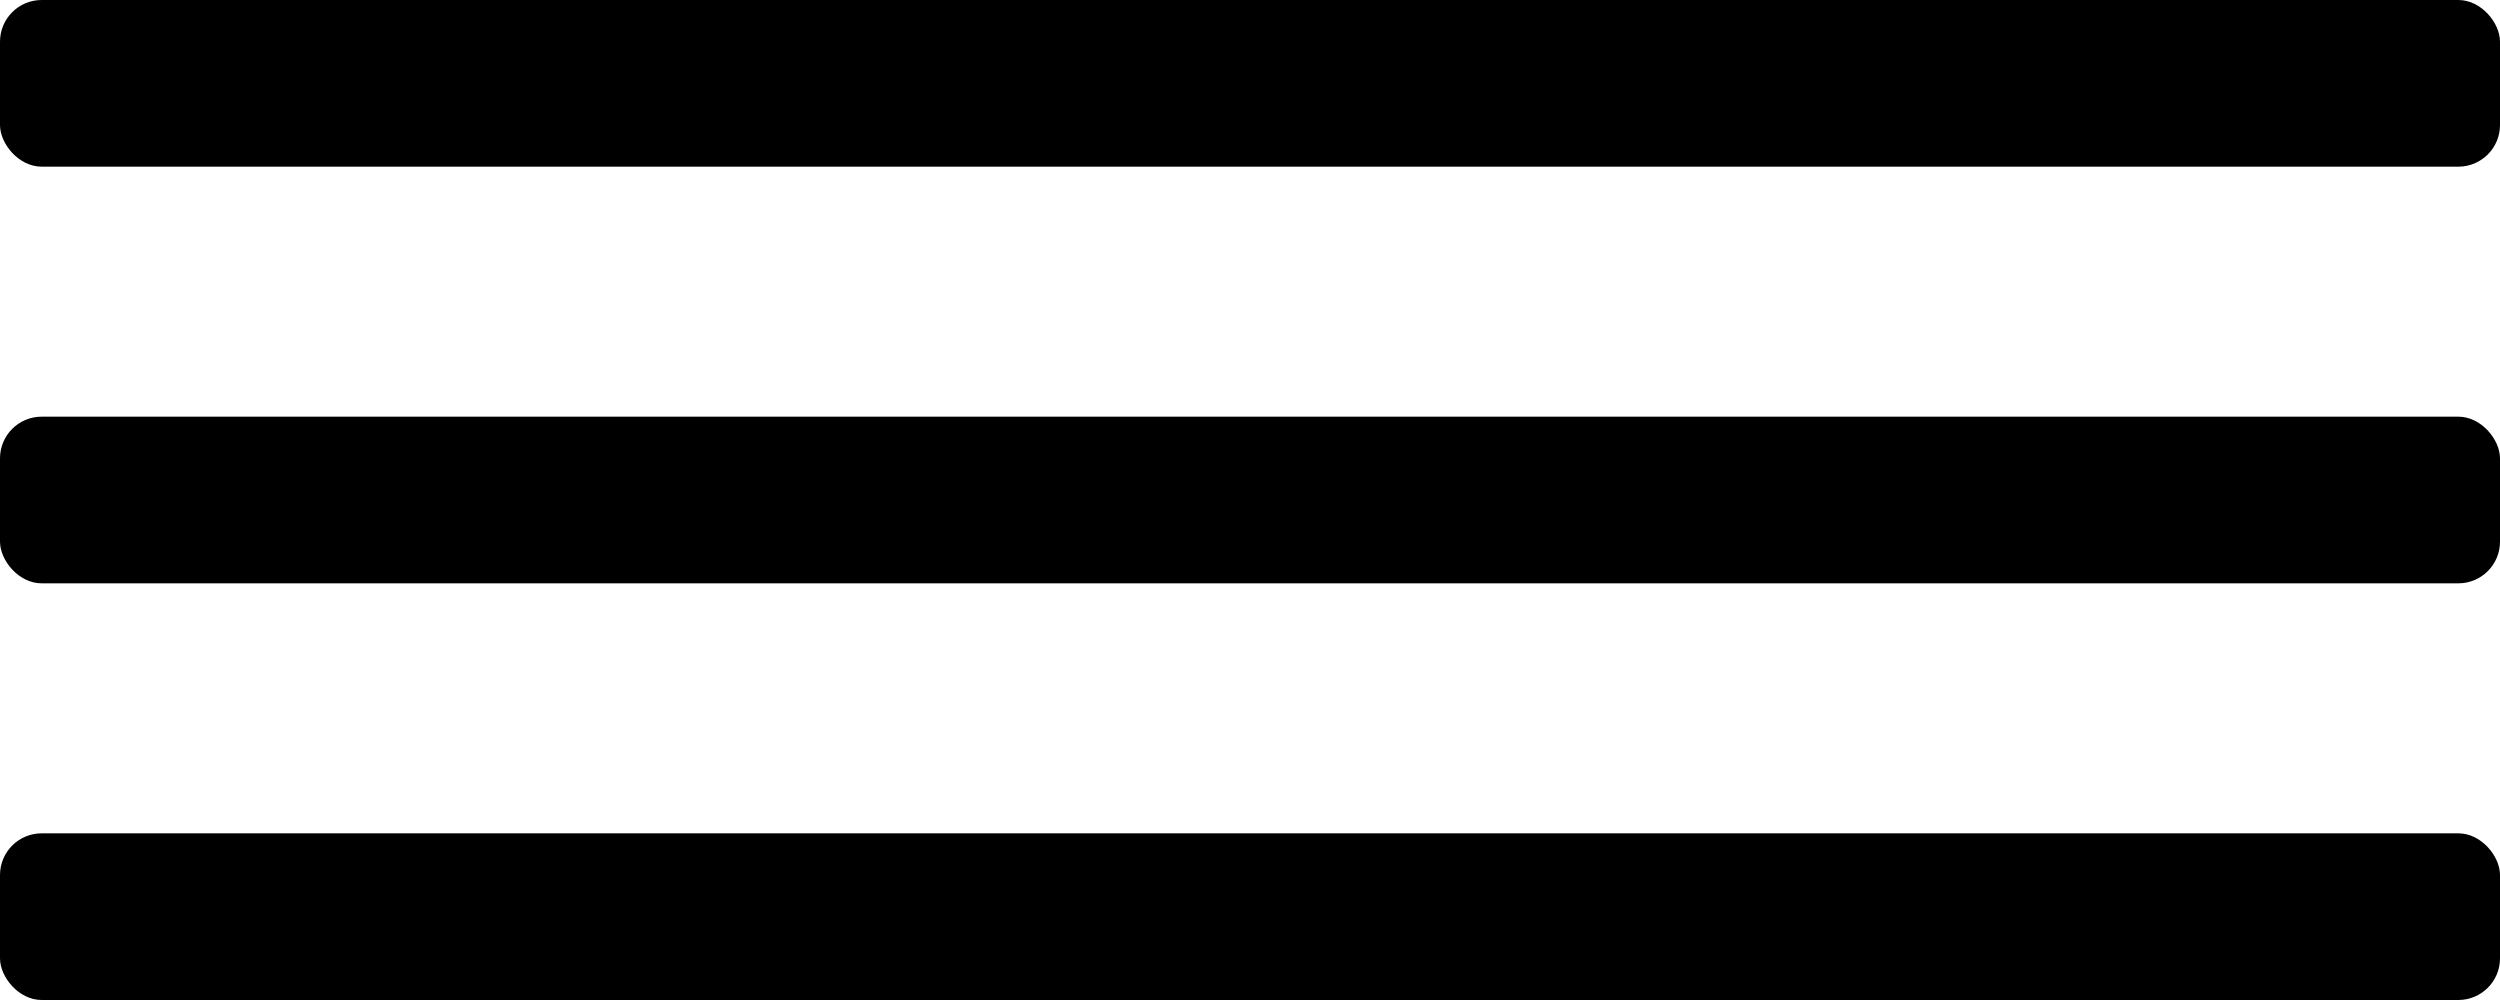
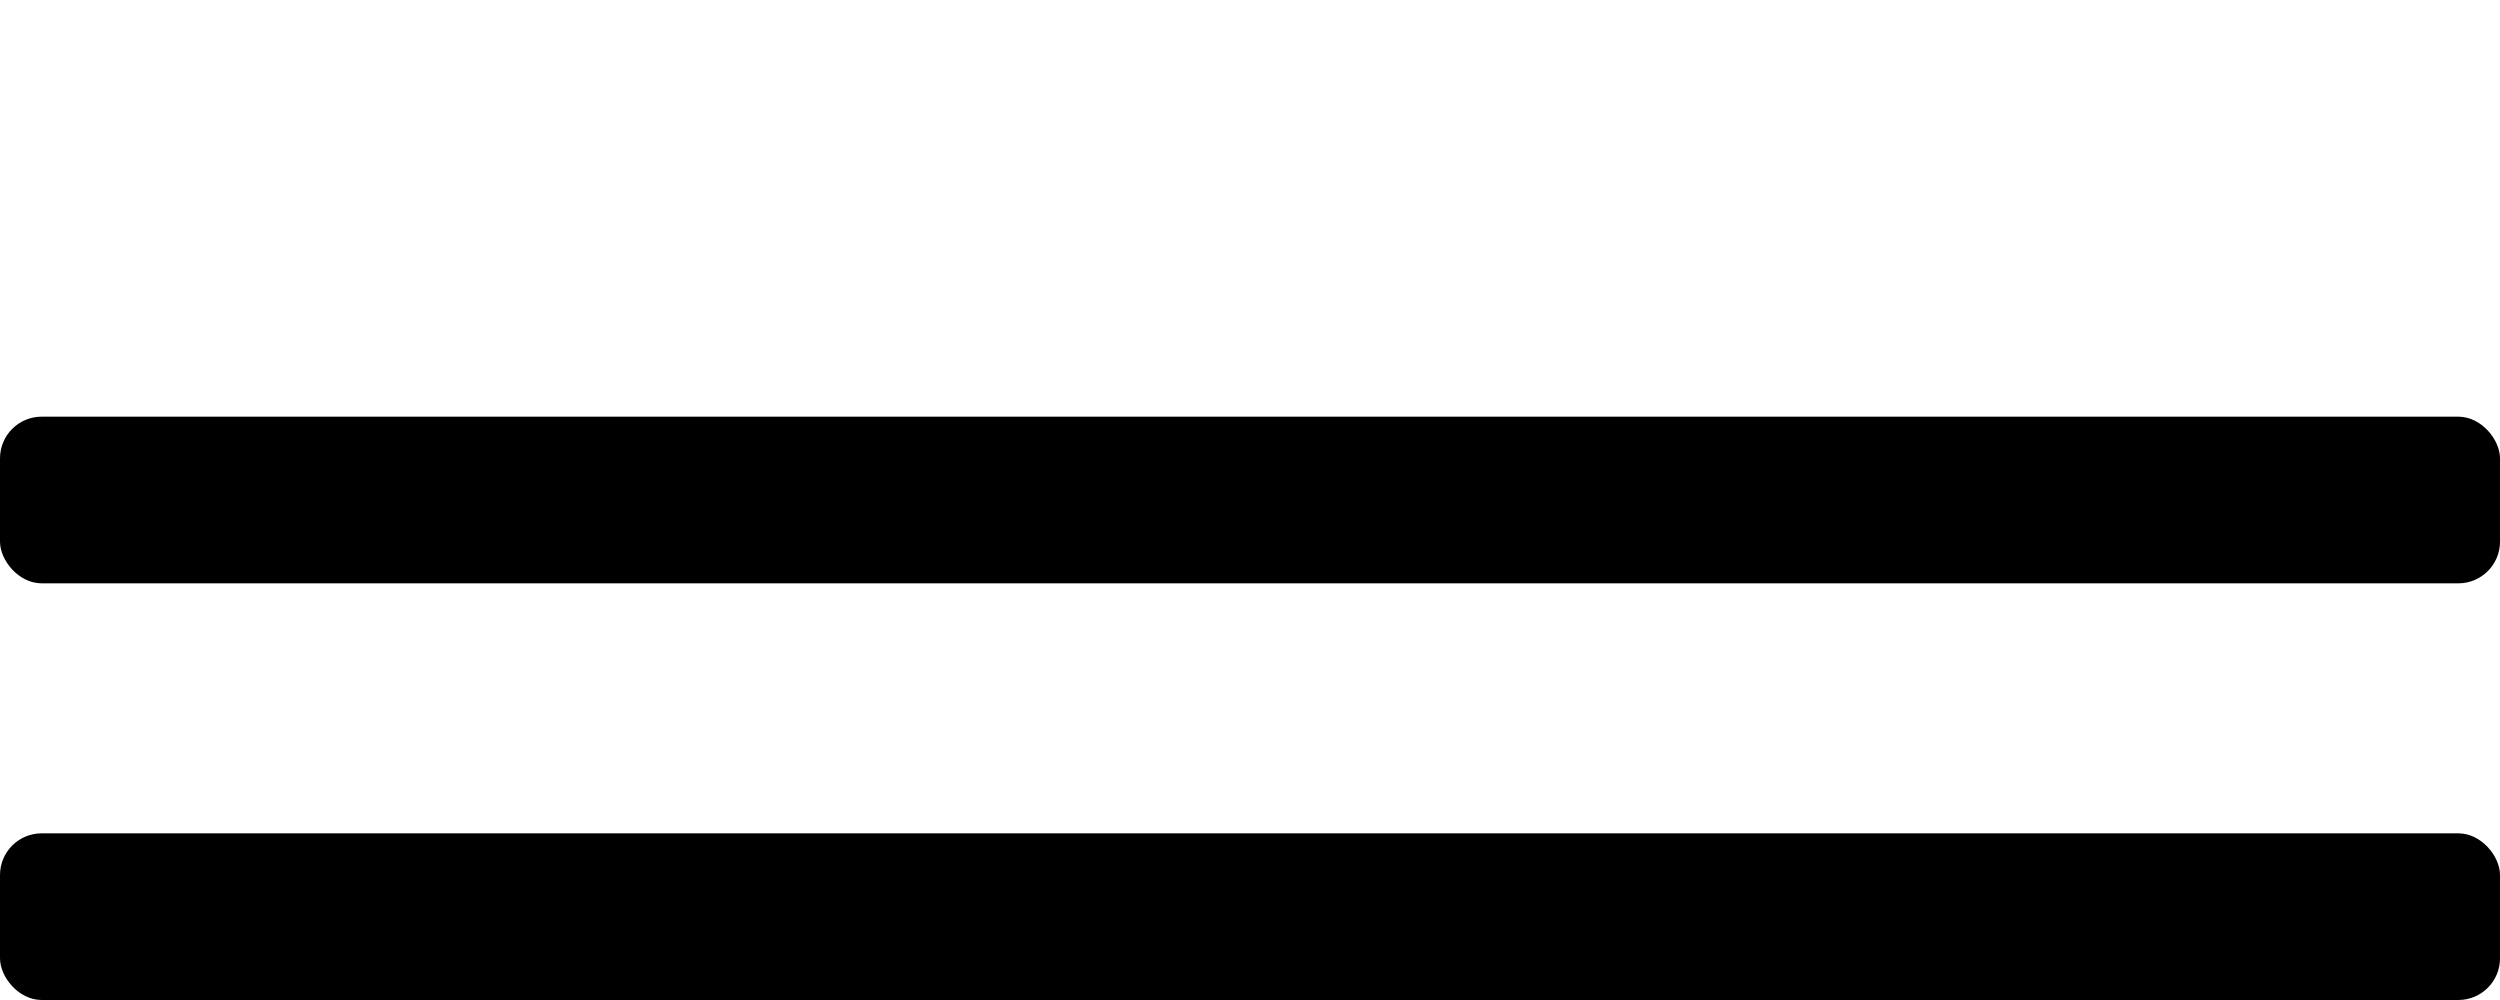
<svg xmlns="http://www.w3.org/2000/svg" width="60" height="24" viewBox="0 0 60 24" fill="none">
-   <rect width="60" height="4" rx="1" fill="black" />
  <rect y="10" width="60" height="4" rx="1" fill="black" />
  <rect y="20" width="60" height="4" rx="1" fill="black" />
</svg>